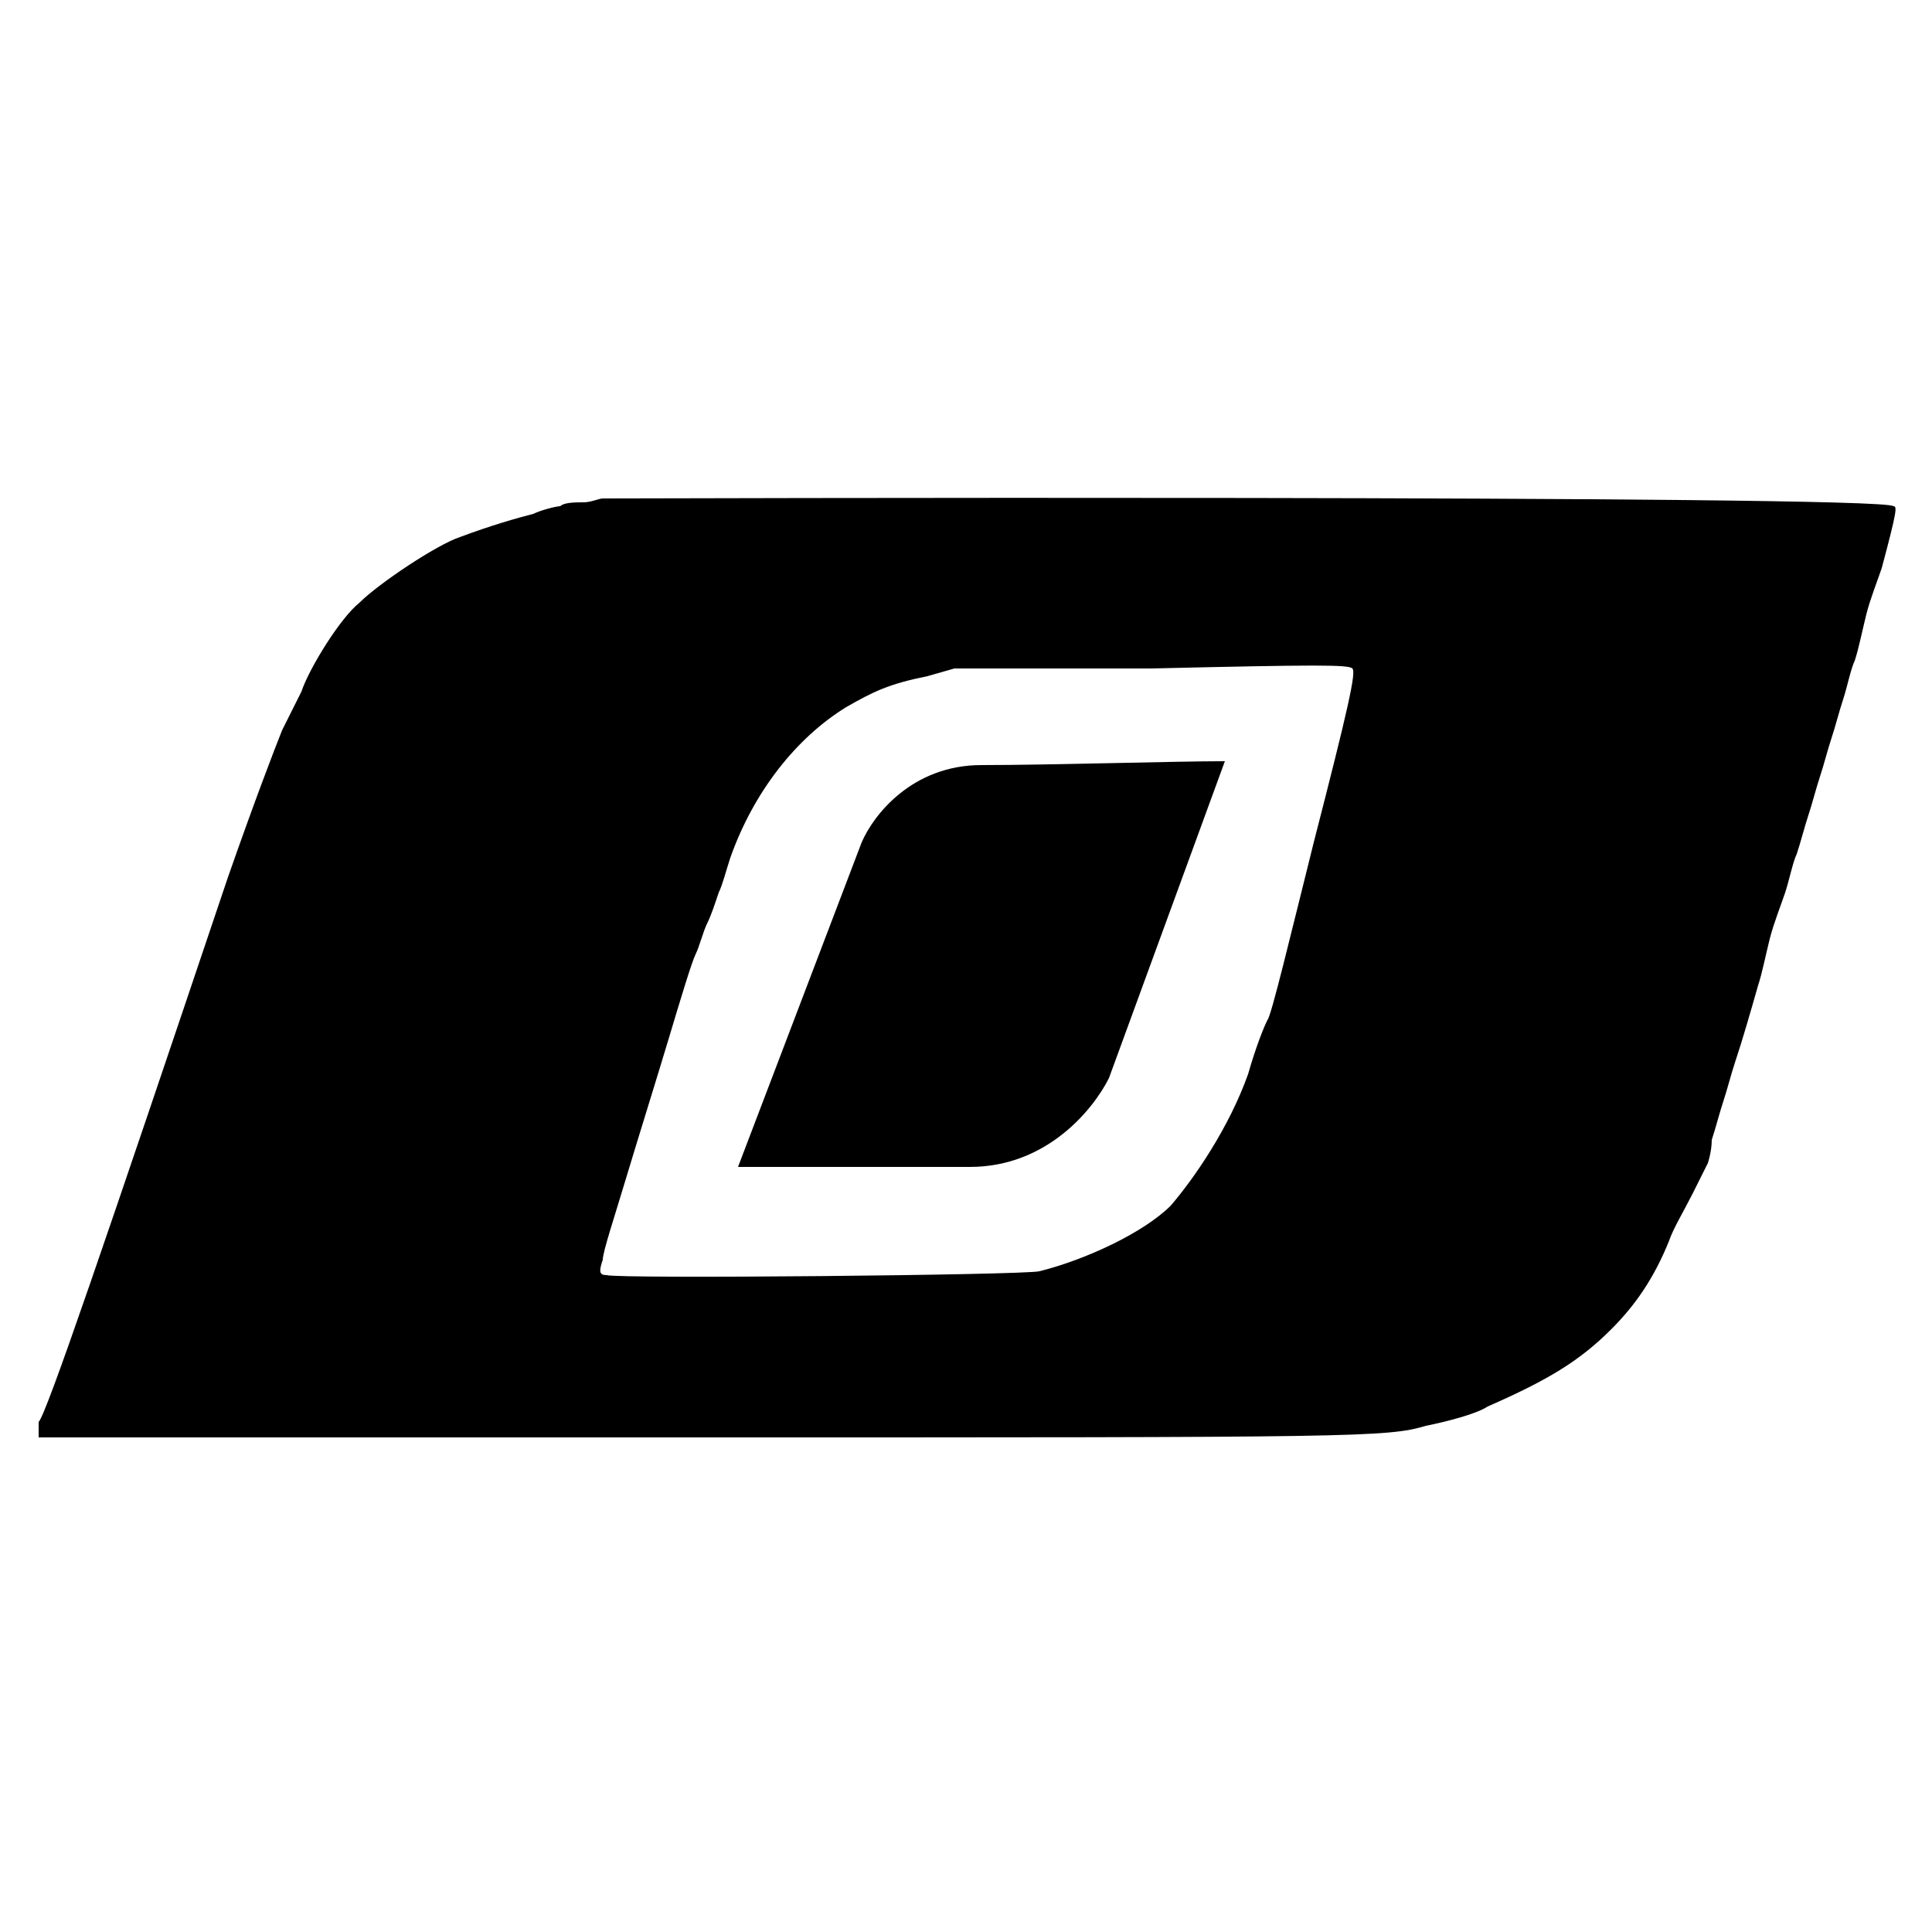
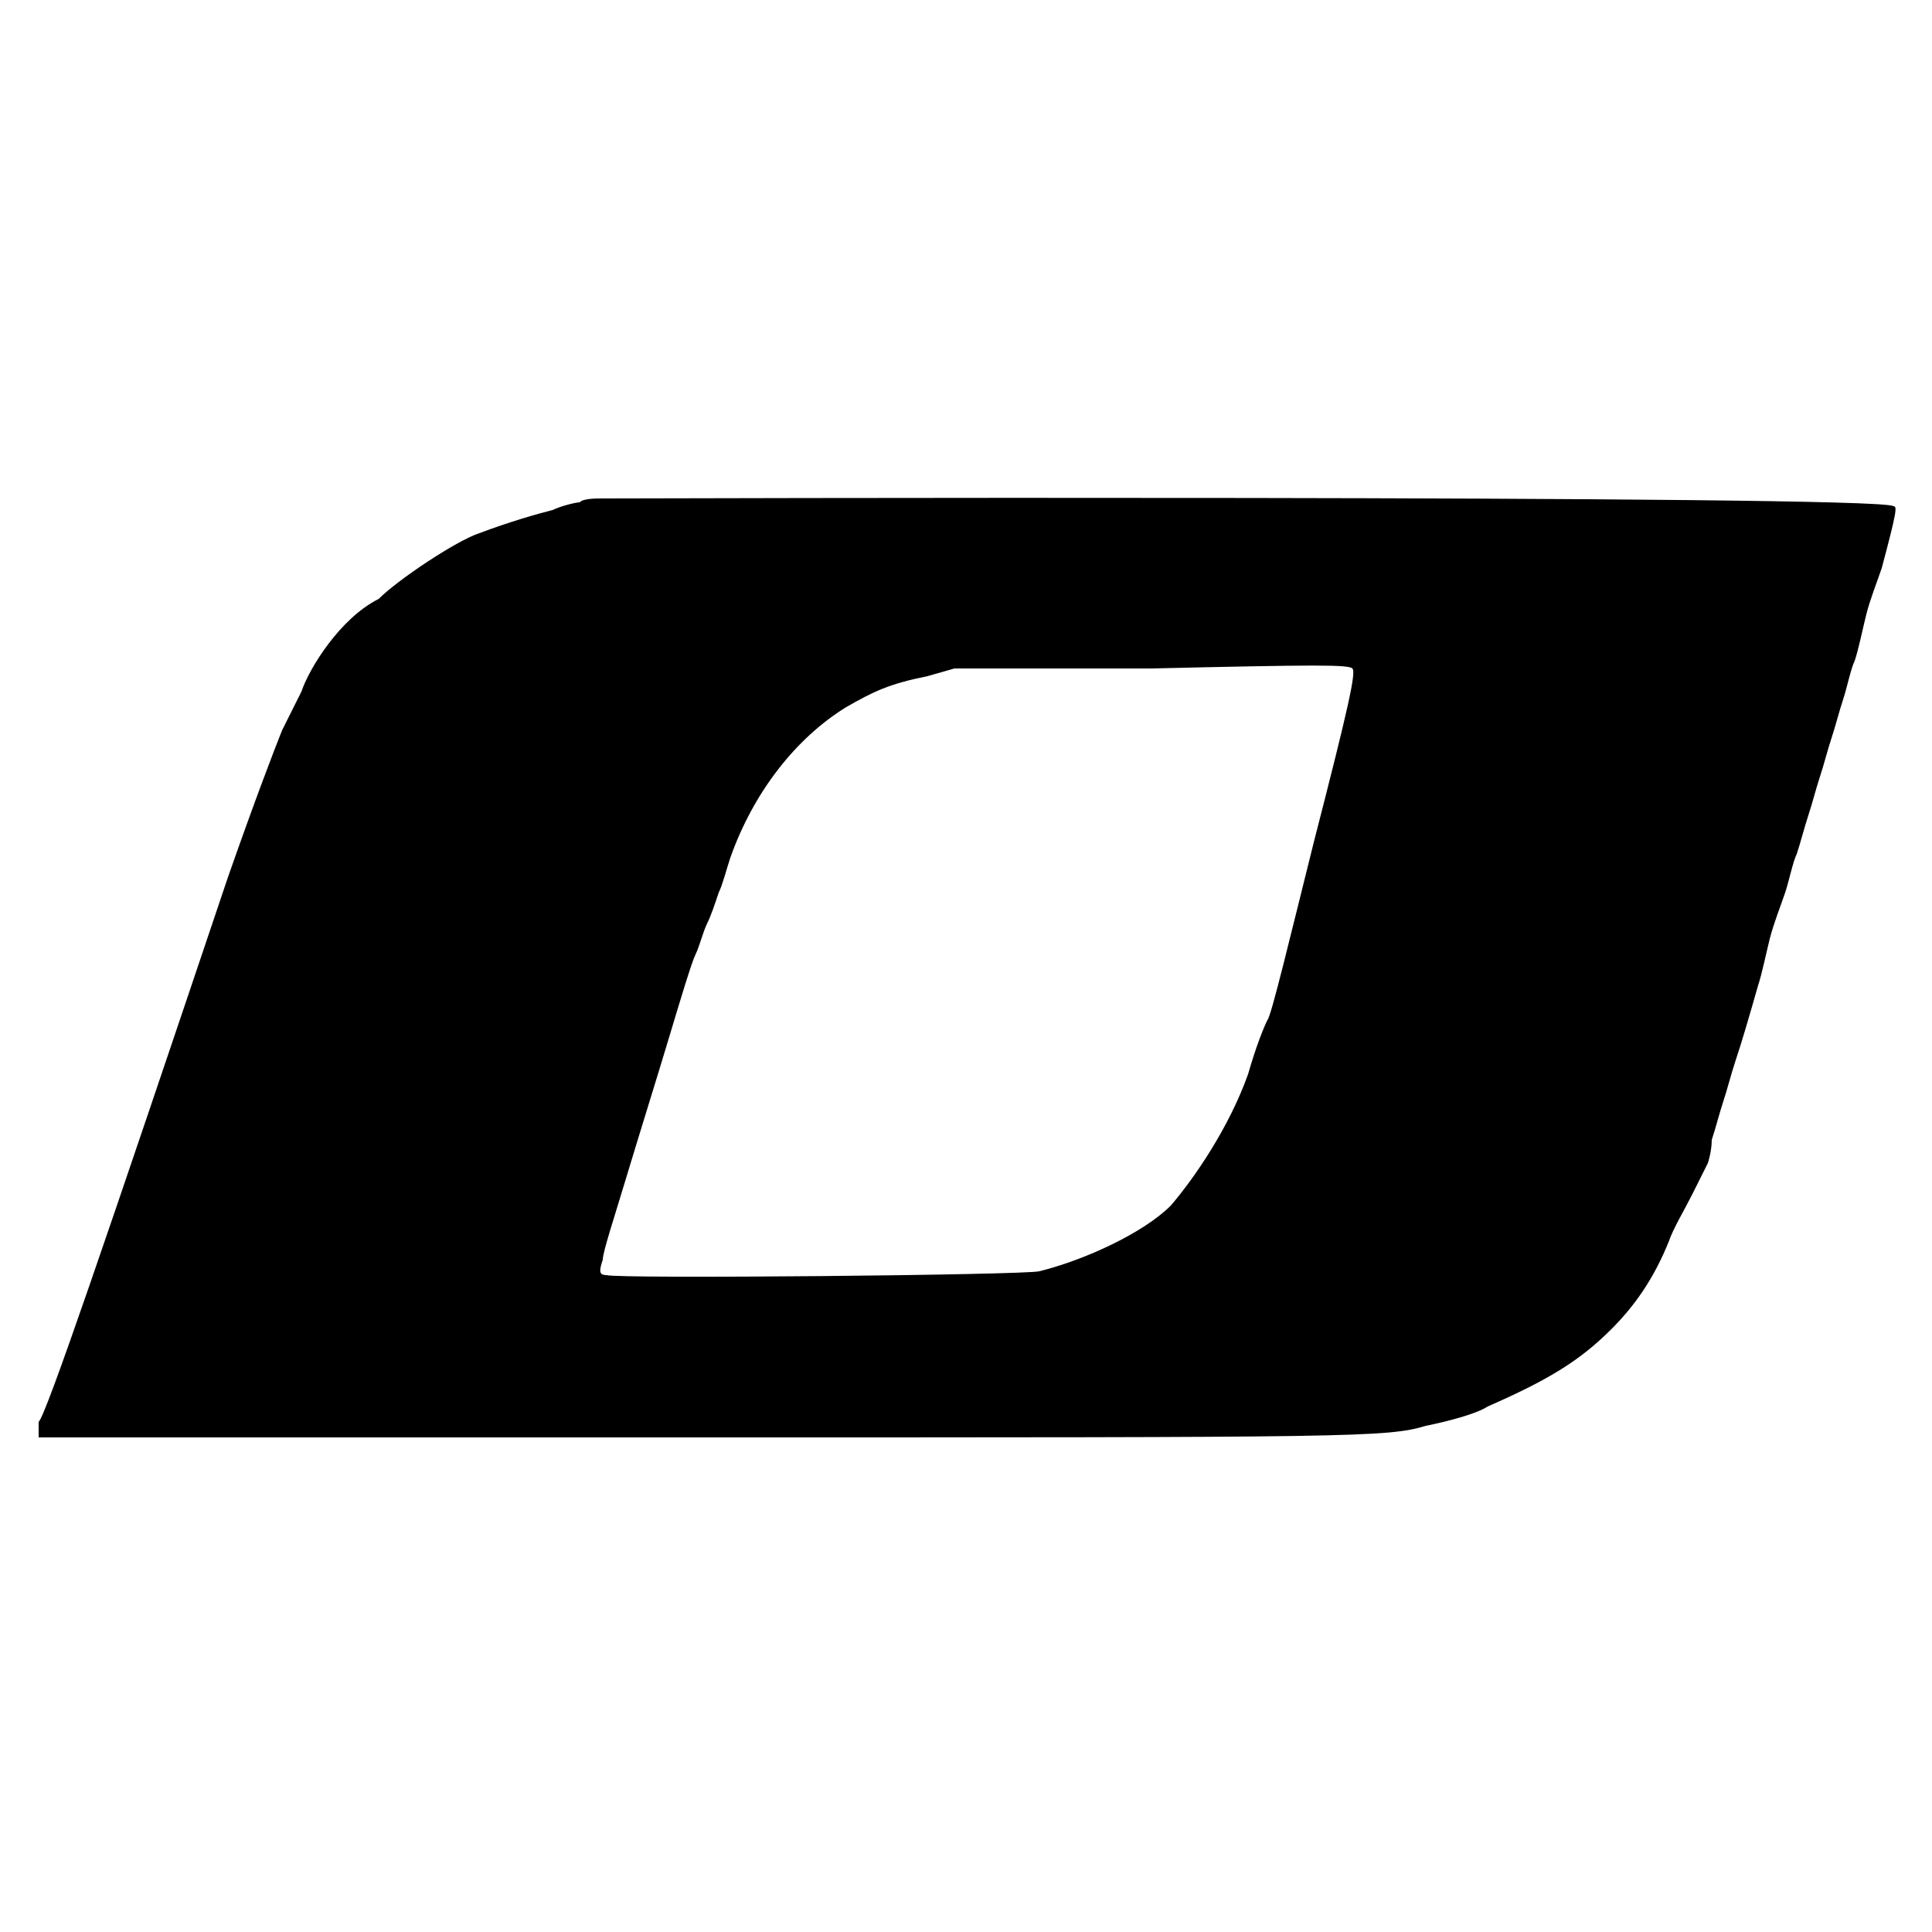
<svg xmlns="http://www.w3.org/2000/svg" version="1.1" id="Layer_1" x="0px" y="0px" viewBox="0 0 50 50" style="enable-background:new 0 0 50 50;" xml:space="preserve">
  <style type="text/css">
	.st0{fill-rule:evenodd;clip-rule:evenodd;}
</style>
  <g>
-     <path class="st0" d="M15.6,12.9c-0.1,0-0.3,0.1-0.5,0.1c-0.2,0-0.5,0-0.6,0.1c-0.1,0-0.5,0.1-0.7,0.2c-0.4,0.1-1.1,0.3-1.9,0.6   c-0.6,0.2-2.1,1.2-2.6,1.7C8.8,16,8,17.3,7.8,17.9c-0.1,0.2-0.3,0.6-0.5,1c-0.2,0.5-0.7,1.8-1.4,3.8c-3.2,9.5-4.7,13.9-4.9,14.1   C1,36.8,1,36.9,1,37v0.2l17.2,0c16.9,0,17.7,0,18.7-0.3c0.5-0.1,1.3-0.3,1.6-0.5c1.6-0.7,2.4-1.2,3.2-2c0.6-0.6,1.1-1.3,1.5-2.3   c0.1-0.3,0.4-0.8,0.6-1.2c0.2-0.4,0.4-0.8,0.4-0.8c0,0,0.1-0.3,0.1-0.6c0.1-0.3,0.2-0.7,0.3-1c0.1-0.3,0.2-0.7,0.3-1   c0.2-0.6,0.4-1.3,0.6-2c0.1-0.3,0.2-0.8,0.3-1.2c0.1-0.4,0.3-0.9,0.4-1.2c0.1-0.3,0.2-0.8,0.3-1c0.1-0.3,0.2-0.7,0.3-1   c0.1-0.3,0.2-0.7,0.3-1c0.1-0.3,0.2-0.7,0.3-1c0.1-0.3,0.2-0.7,0.3-1c0.1-0.3,0.2-0.8,0.3-1c0.1-0.3,0.2-0.8,0.3-1.2   c0.1-0.4,0.3-0.9,0.4-1.2c0.4-1.5,0.4-1.6,0.3-1.6C48.7,12.8,15.8,12.9,15.6,12.9z M35,17.3c0.1,0.1-0.1,1-1,4.5   c-0.6,2.4-1.1,4.5-1.2,4.6c-0.1,0.2-0.3,0.7-0.5,1.4c-0.5,1.4-1.4,2.7-2,3.4c-0.7,0.7-2.2,1.4-3.4,1.7c-0.4,0.1-10.9,0.2-11.2,0.1   c-0.2,0-0.2-0.1-0.1-0.4c0-0.2,0.3-1.1,0.6-2.1c0.3-1,0.8-2.6,1.1-3.6c0.3-1,0.6-2,0.7-2.2c0.1-0.2,0.2-0.6,0.3-0.8   c0.1-0.2,0.2-0.5,0.3-0.8c0.1-0.2,0.2-0.6,0.3-0.9c0.6-1.7,1.7-3.1,3-3.9c0.7-0.4,1.1-0.6,2.1-0.8l0.7-0.2l5.1,0   C34.1,17.2,34.9,17.2,35,17.3z" />
-     <path d="M28.7,27.9l3-8.2c-1.3,0-4.5,0.1-6.3,0.1c-1.8,0-2.8,1.3-3.1,2l-3.2,8.4h6C27.1,30.2,28.3,28.7,28.7,27.9z" />
+     <path class="st0" d="M15.6,12.9c-0.2,0-0.5,0-0.6,0.1c-0.1,0-0.5,0.1-0.7,0.2c-0.4,0.1-1.1,0.3-1.9,0.6   c-0.6,0.2-2.1,1.2-2.6,1.7C8.8,16,8,17.3,7.8,17.9c-0.1,0.2-0.3,0.6-0.5,1c-0.2,0.5-0.7,1.8-1.4,3.8c-3.2,9.5-4.7,13.9-4.9,14.1   C1,36.8,1,36.9,1,37v0.2l17.2,0c16.9,0,17.7,0,18.7-0.3c0.5-0.1,1.3-0.3,1.6-0.5c1.6-0.7,2.4-1.2,3.2-2c0.6-0.6,1.1-1.3,1.5-2.3   c0.1-0.3,0.4-0.8,0.6-1.2c0.2-0.4,0.4-0.8,0.4-0.8c0,0,0.1-0.3,0.1-0.6c0.1-0.3,0.2-0.7,0.3-1c0.1-0.3,0.2-0.7,0.3-1   c0.2-0.6,0.4-1.3,0.6-2c0.1-0.3,0.2-0.8,0.3-1.2c0.1-0.4,0.3-0.9,0.4-1.2c0.1-0.3,0.2-0.8,0.3-1c0.1-0.3,0.2-0.7,0.3-1   c0.1-0.3,0.2-0.7,0.3-1c0.1-0.3,0.2-0.7,0.3-1c0.1-0.3,0.2-0.7,0.3-1c0.1-0.3,0.2-0.8,0.3-1c0.1-0.3,0.2-0.8,0.3-1.2   c0.1-0.4,0.3-0.9,0.4-1.2c0.4-1.5,0.4-1.6,0.3-1.6C48.7,12.8,15.8,12.9,15.6,12.9z M35,17.3c0.1,0.1-0.1,1-1,4.5   c-0.6,2.4-1.1,4.5-1.2,4.6c-0.1,0.2-0.3,0.7-0.5,1.4c-0.5,1.4-1.4,2.7-2,3.4c-0.7,0.7-2.2,1.4-3.4,1.7c-0.4,0.1-10.9,0.2-11.2,0.1   c-0.2,0-0.2-0.1-0.1-0.4c0-0.2,0.3-1.1,0.6-2.1c0.3-1,0.8-2.6,1.1-3.6c0.3-1,0.6-2,0.7-2.2c0.1-0.2,0.2-0.6,0.3-0.8   c0.1-0.2,0.2-0.5,0.3-0.8c0.1-0.2,0.2-0.6,0.3-0.9c0.6-1.7,1.7-3.1,3-3.9c0.7-0.4,1.1-0.6,2.1-0.8l0.7-0.2l5.1,0   C34.1,17.2,34.9,17.2,35,17.3z" />
  </g>
</svg>